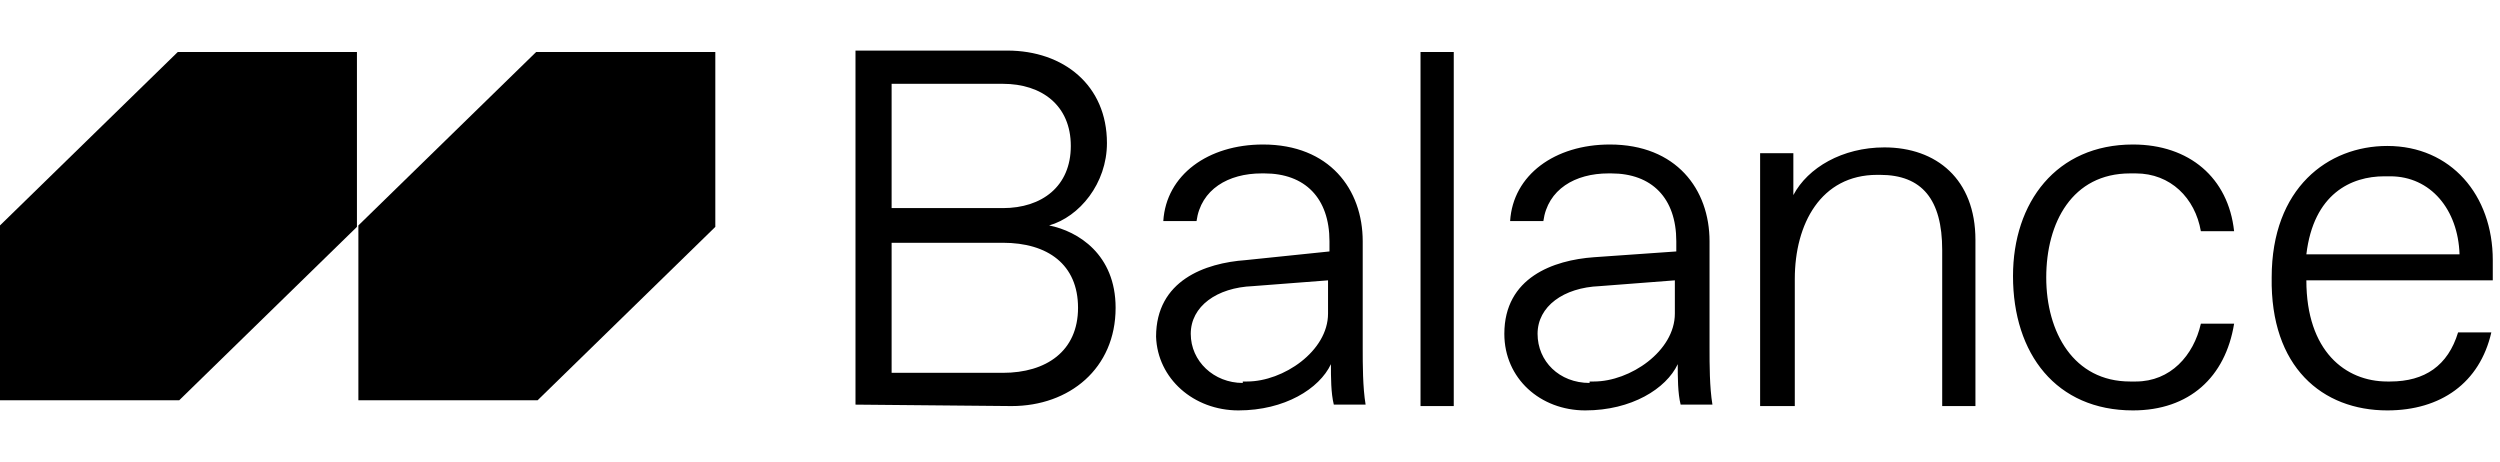
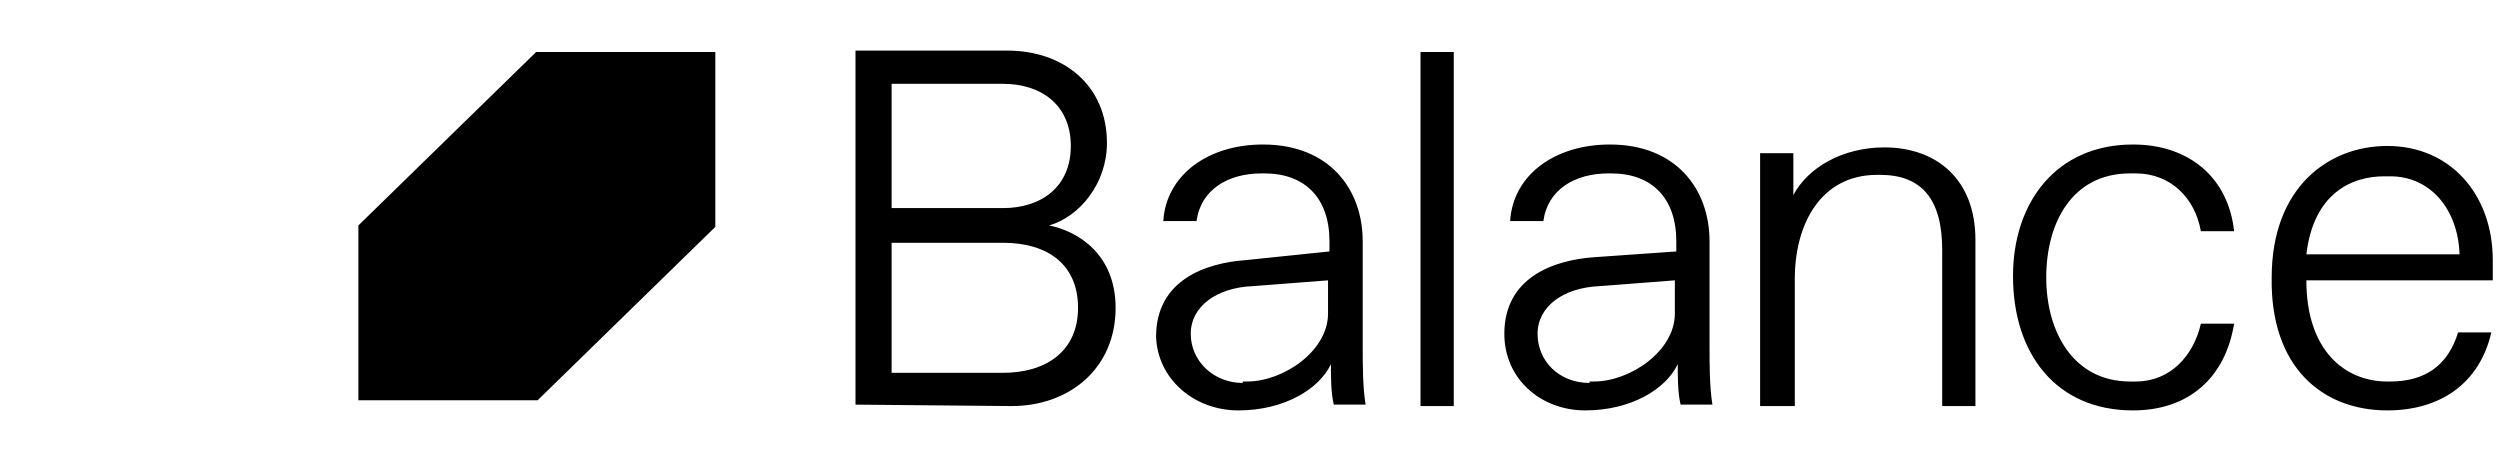
<svg xmlns="http://www.w3.org/2000/svg" version="1.1" id="Layer_1" x="0px" y="0px" viewBox="0 0 173 32" style="enable-background:new 0 0 173 32;" xml:space="preserve">
  <style type="text/css">
	.st0{fill:none;}
</style>
-   <rect class="st0" width="172.4" height="32" />
  <g>
    <path d="M159.6,17.6c0.5-4.2,3.1-5.4,5.4-5.4h0.4c2.8,0,4.7,2.3,4.8,5.4H159.6z M165.2,28.4c3.7,0,6.4-1.9,7.2-5.4h-2.3   c-0.7,2.3-2.3,3.4-4.7,3.4h-0.2c-2.9,0-5.6-2.1-5.6-7h12.9v-1.4c0-4.5-2.9-7.9-7.3-7.9c-4.1,0-8,2.9-8,9.1   C157.1,25.4,160.7,28.4,165.2,28.4L165.2,28.4z M147.6,28.4c3.9,0,6.4-2.3,7-6h-2.3c-0.5,2.2-2.1,4-4.5,4h-0.4   c-3.9,0-5.8-3.4-5.8-7.2c0-3.8,1.8-7.2,5.8-7.2h0.4c2.4,0,4.1,1.7,4.5,4h2.3c-0.4-3.7-3.1-6-7-6c-5.3,0-8.3,4-8.3,9.1   C139.3,24.5,142.3,28.4,147.6,28.4L147.6,28.4z M124.2,28.1v-8.8c0-3.8,1.8-7.2,5.7-7.2h0.2c2.9,0,4.3,1.7,4.3,5.2v10.8h2.3V16.6   c0-4.2-2.7-6.4-6.3-6.4c-2.9,0-5.3,1.4-6.3,3.3v-2.9h-2.3v17.5L124.2,28.1L124.2,28.1z M110,26.5c-2.1,0-3.6-1.5-3.6-3.4   s1.8-3.2,4.3-3.3l5.2-0.4v2.3c0,2.6-3.1,4.7-5.6,4.7H110z M109.7,28.4c3.2,0,5.6-1.5,6.4-3.2c0,0.9,0,2,0.2,2.8h2.2   c-0.2-1.2-0.2-2.8-0.2-3.9v-7.4c0-3.6-2.3-6.7-6.9-6.7c-3.8,0-6.7,2.1-6.9,5.3h2.3c0.3-2.2,2.2-3.3,4.5-3.3h0.2   c2.8,0,4.5,1.7,4.5,4.7v0.7l-5.7,0.4c-2.8,0.2-6.2,1.4-6.2,5.3C104.1,26.2,106.6,28.4,109.7,28.4L109.7,28.4z M100.6,3.6h-2.3v24.5   h2.3V3.6z M86,26.5c-2,0-3.6-1.5-3.6-3.4c0-1.9,1.8-3.2,4.3-3.3l5.2-0.4v2.3c0,2.6-3.1,4.7-5.6,4.7H86z M85.7,28.4   c3.2,0,5.6-1.5,6.4-3.2c0,0.9,0,2,0.2,2.8h2.2c-0.2-1.2-0.2-2.8-0.2-3.9v-7.4c0-3.6-2.3-6.7-6.9-6.7c-3.8,0-6.7,2.1-6.9,5.3h2.3   c0.3-2.2,2.2-3.3,4.5-3.3h0.2c2.8,0,4.5,1.7,4.5,4.7v0.7L86.2,18c-2.8,0.2-6.2,1.4-6.2,5.3C80.1,26.2,82.6,28.4,85.7,28.4   L85.7,28.4z M61.7,16.8h7.7c3.1,0,5.2,1.5,5.2,4.5s-2.2,4.5-5.2,4.5h-7.7V16.8L61.7,16.8z M61.7,5.8h7.7c2.7,0,4.7,1.5,4.7,4.3   c0,2.8-2,4.3-4.7,4.3h-7.7V5.8L61.7,5.8z M70,28.1c4,0,7.2-2.6,7.2-6.8c0-3.7-2.6-5.3-4.6-5.7c2.1-0.6,4-2.9,4-5.7   c0-4-3-6.4-6.9-6.4H59.2v24.5L70,28.1L70,28.1z" />
    <path d="M37.1,3.6l-12.3,12v12.1h12.4l12.3-12V3.6H37.1z" />
-     <path d="M12.3,3.6L0,15.6v12.1h12.4l12.3-12V3.6H12.3z" />
  </g>
</svg>